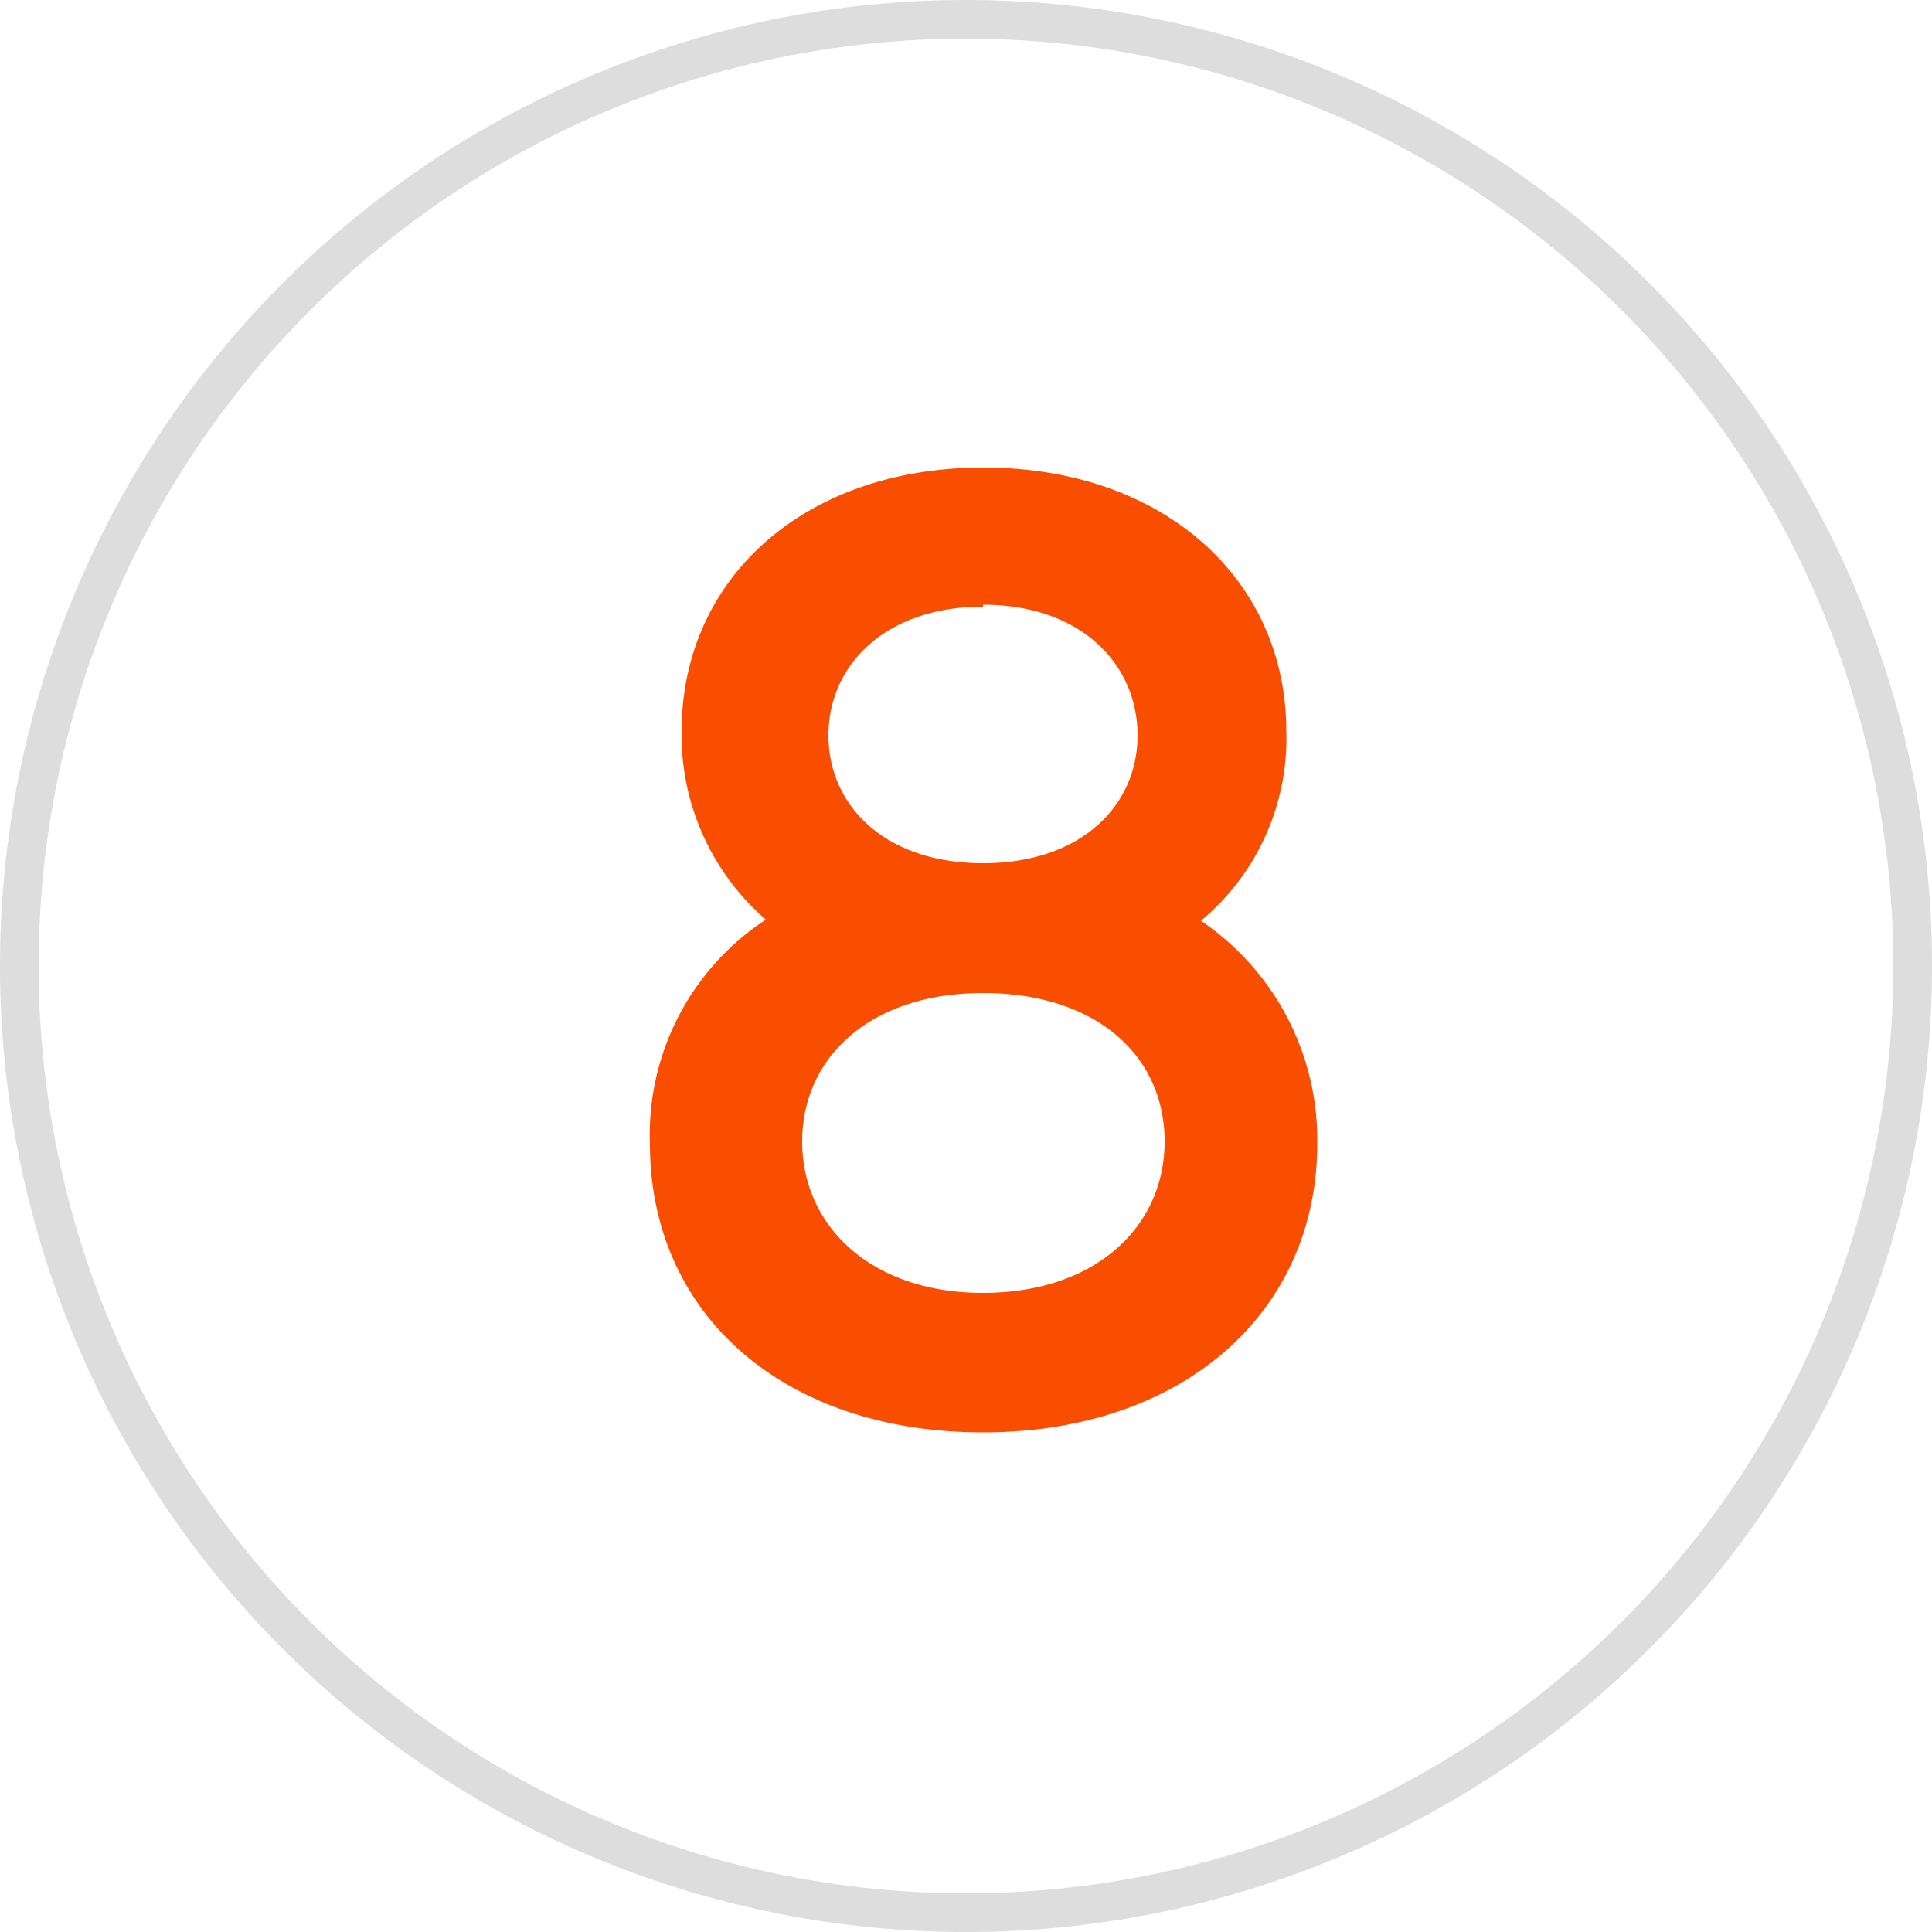
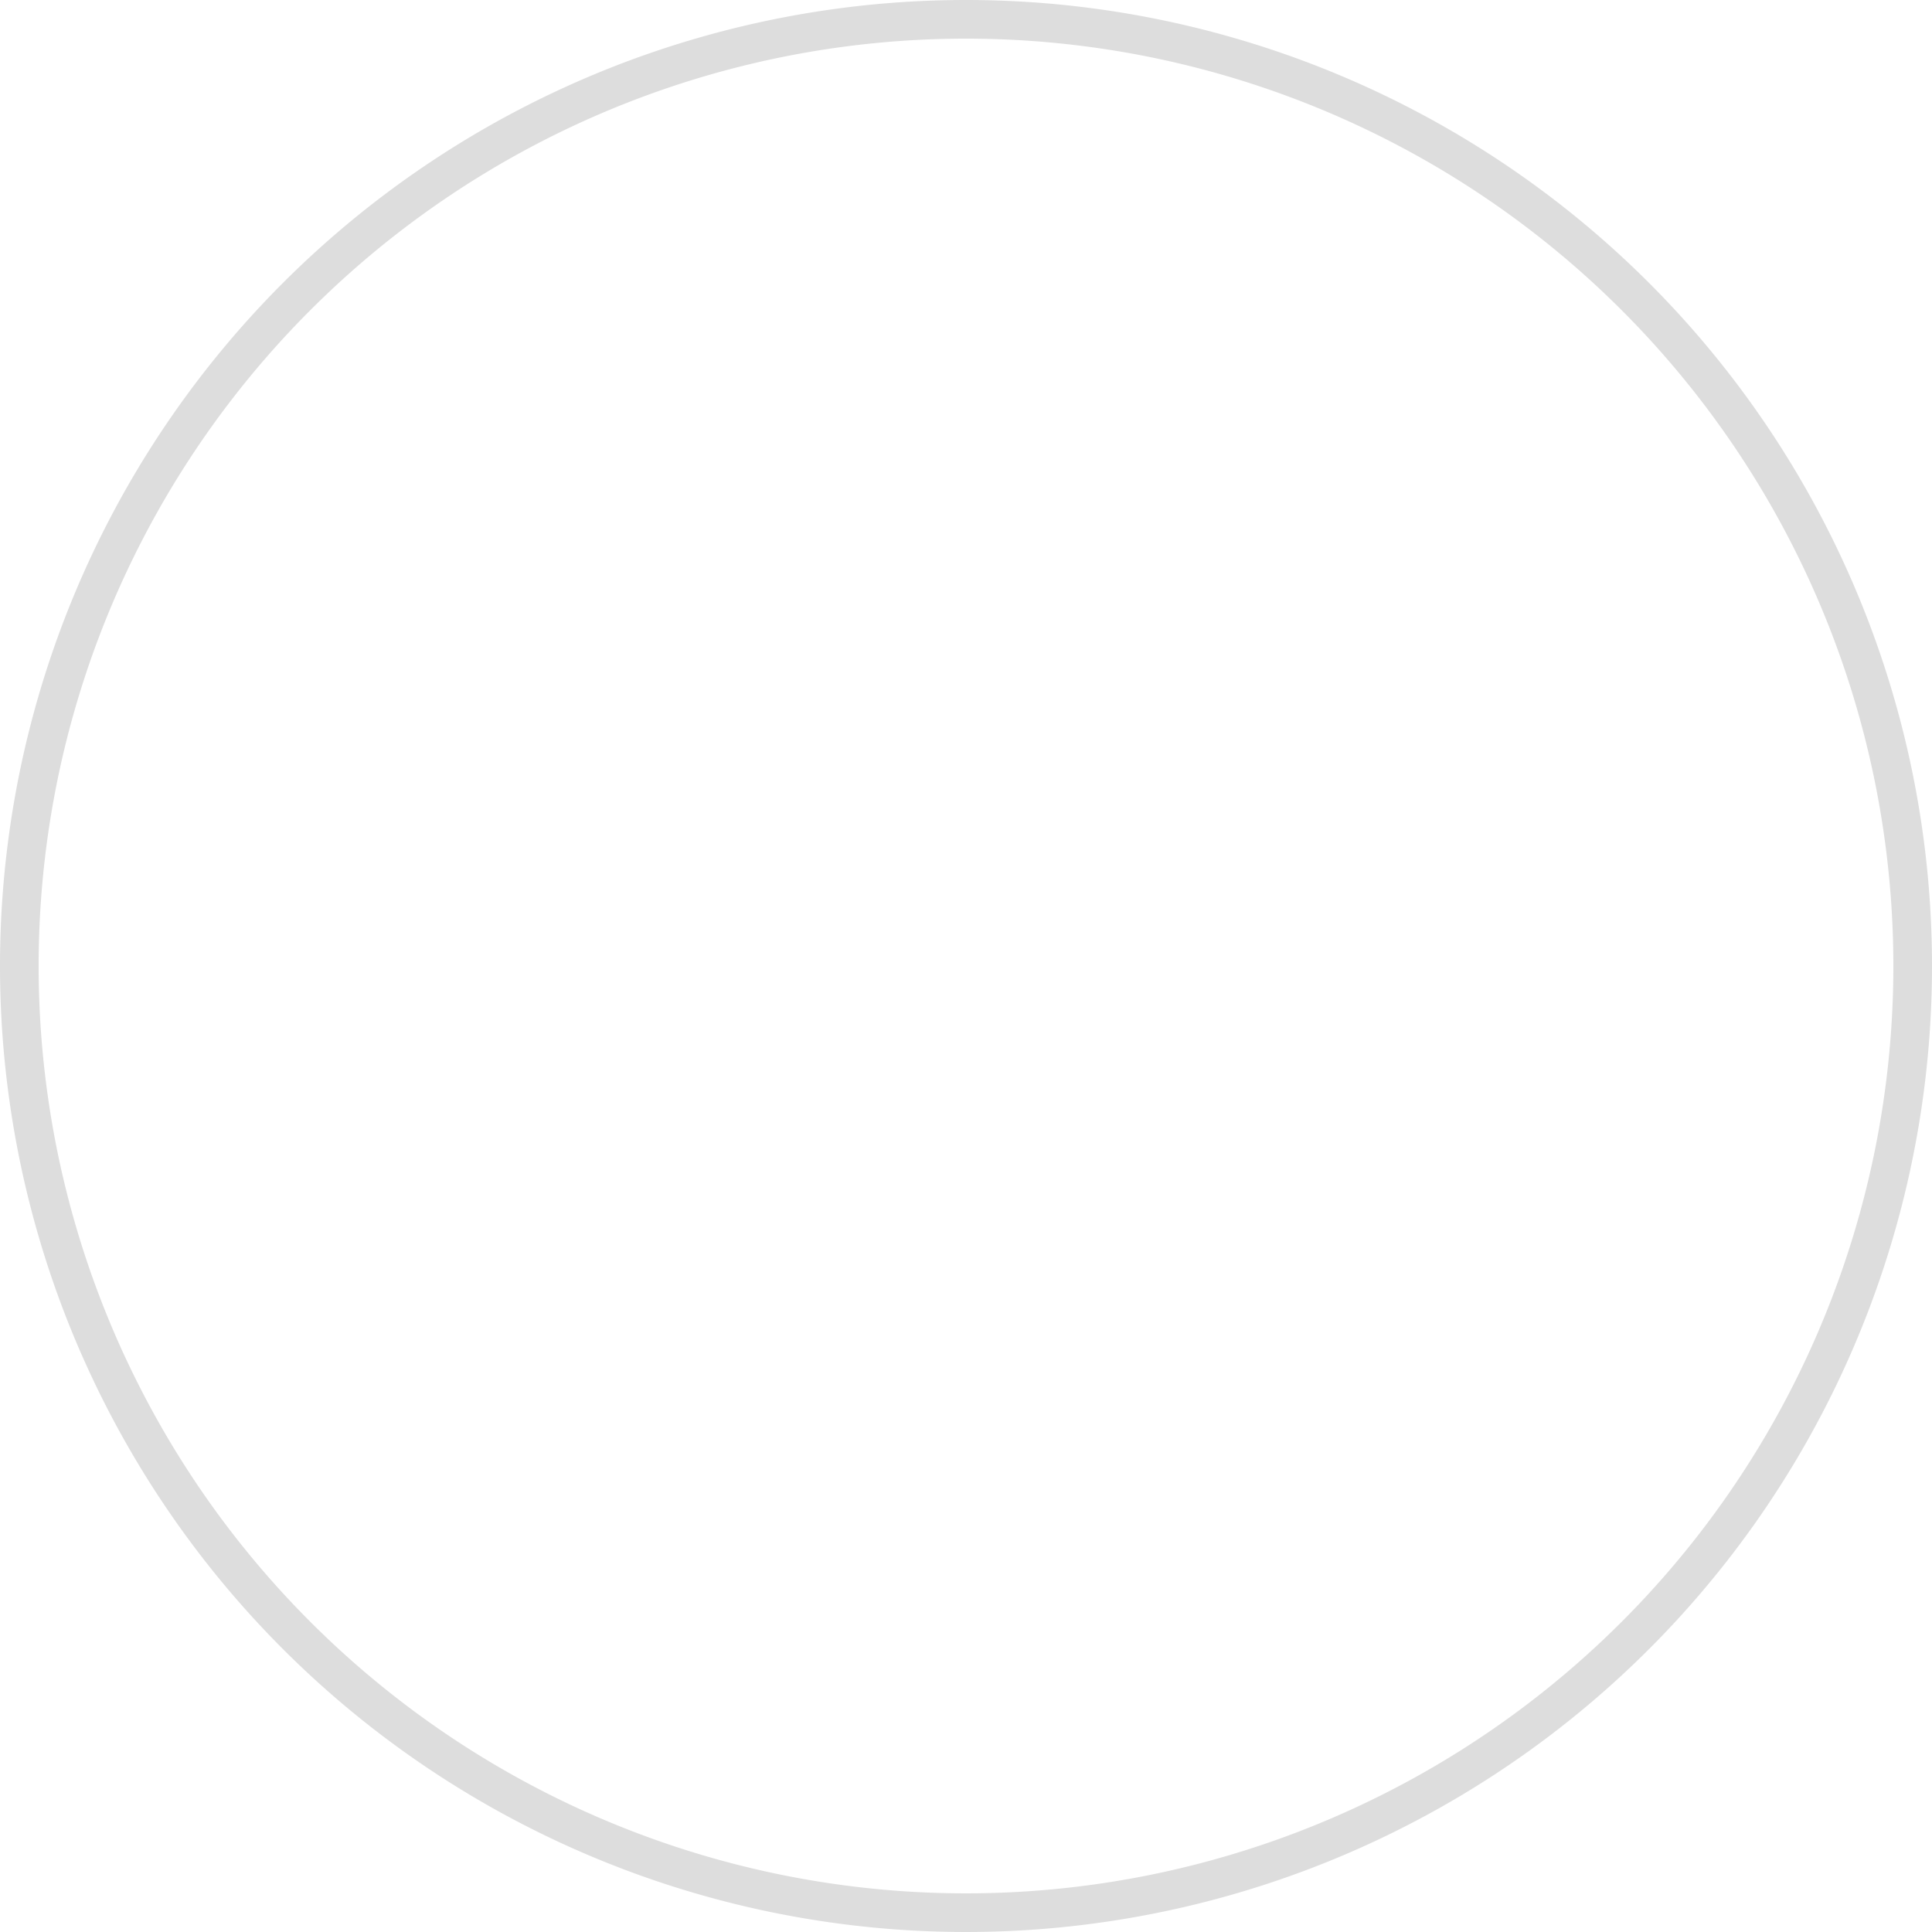
<svg xmlns="http://www.w3.org/2000/svg" viewBox="0 0 50 50">
  <defs>
    <style>.cls-1{fill:#ddd;}.cls-2{fill:#f94e00;}</style>
  </defs>
  <title>アセット 23</title>
  <g id="レイヤー_2" data-name="レイヤー 2">
    <g id="コンポジション">
      <path class="cls-1" d="M25,1A24,24,0,1,1,1,25,24,24,0,0,1,25,1m0-1A25,25,0,1,0,50,25,25,25,0,0,0,25,0Z" />
-       <path class="cls-2" d="M34.09,29.6c0,4.36-3.47,7.47-8.65,7.47S16.82,34,16.82,29.6a6.65,6.65,0,0,1,3-5.8,6.32,6.32,0,0,1-2.18-4.87c0-3.95,3.16-6.83,7.81-6.83s7.84,2.88,7.84,6.83a6.14,6.14,0,0,1-2.21,4.9A6.84,6.84,0,0,1,34.09,29.6Zm-8.65-3.9c-2.91,0-4.68,1.66-4.68,3.84s1.77,3.92,4.68,3.92,4.7-1.71,4.7-3.92S28.38,25.7,25.44,25.7Zm0-10c-2.52,0-4,1.51-4,3.33s1.46,3.31,4,3.31,4-1.49,4-3.31S28,15.65,25.44,15.65Z" />
    </g>
  </g>
</svg>